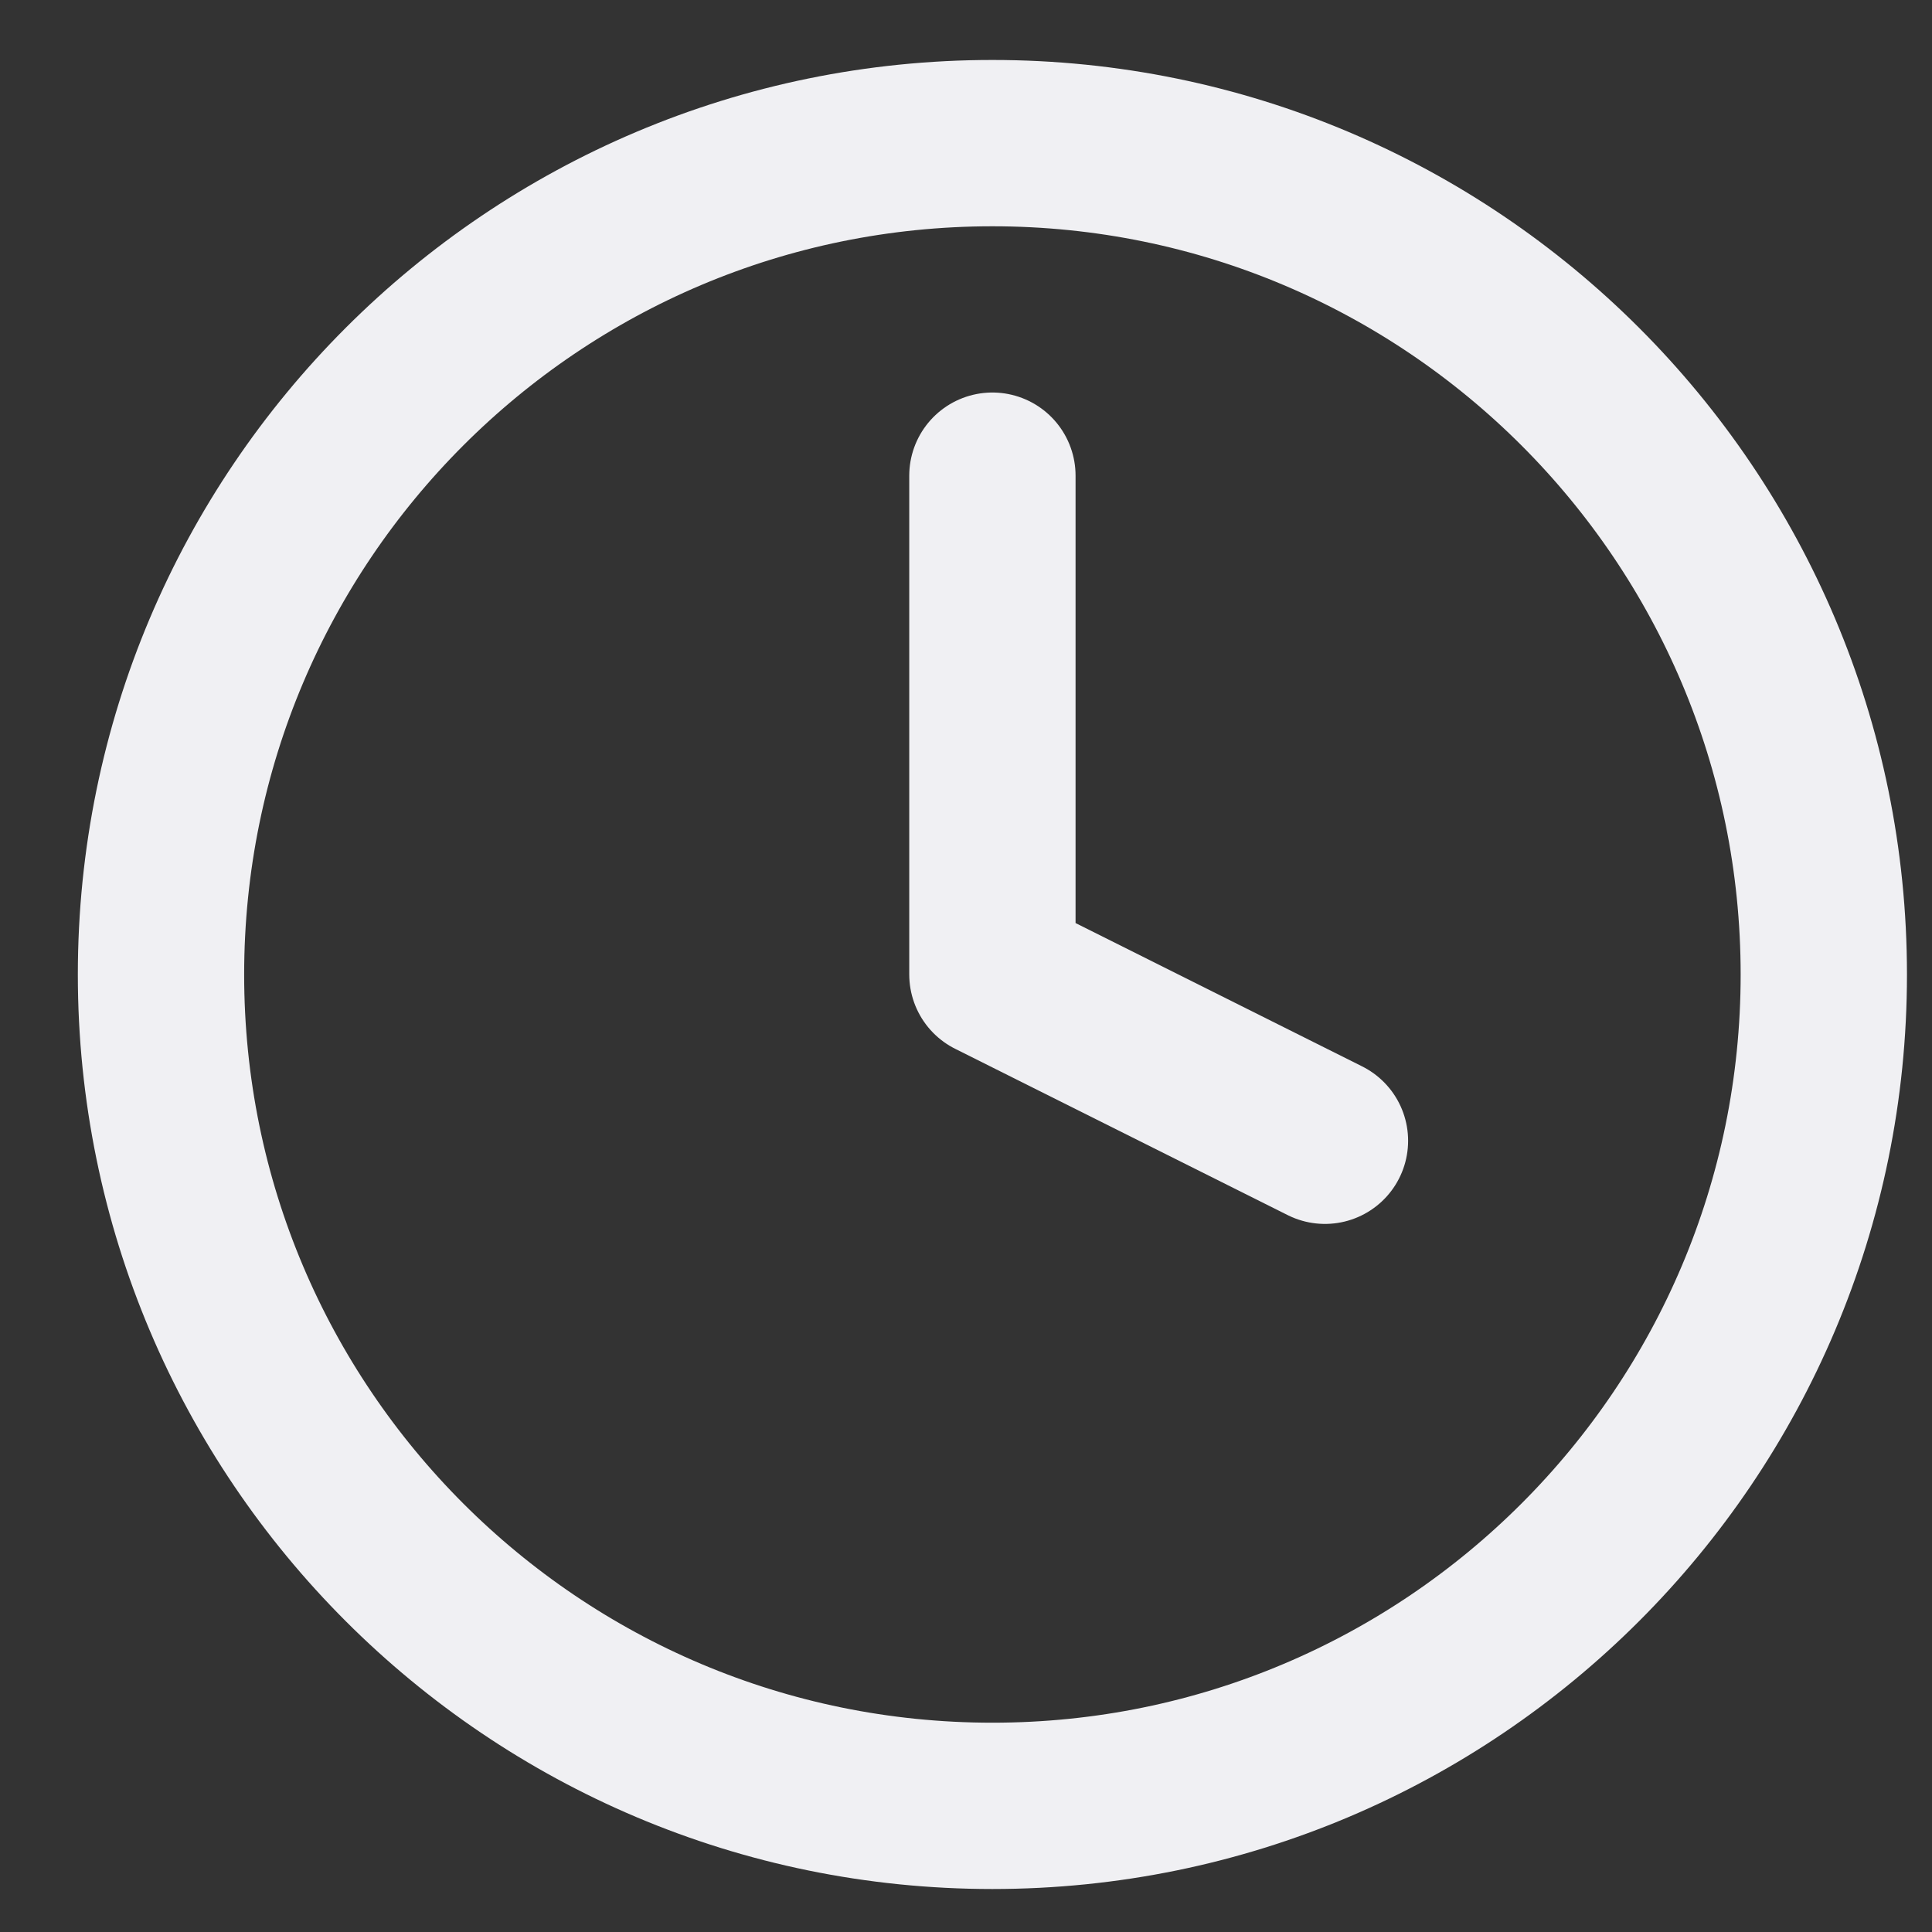
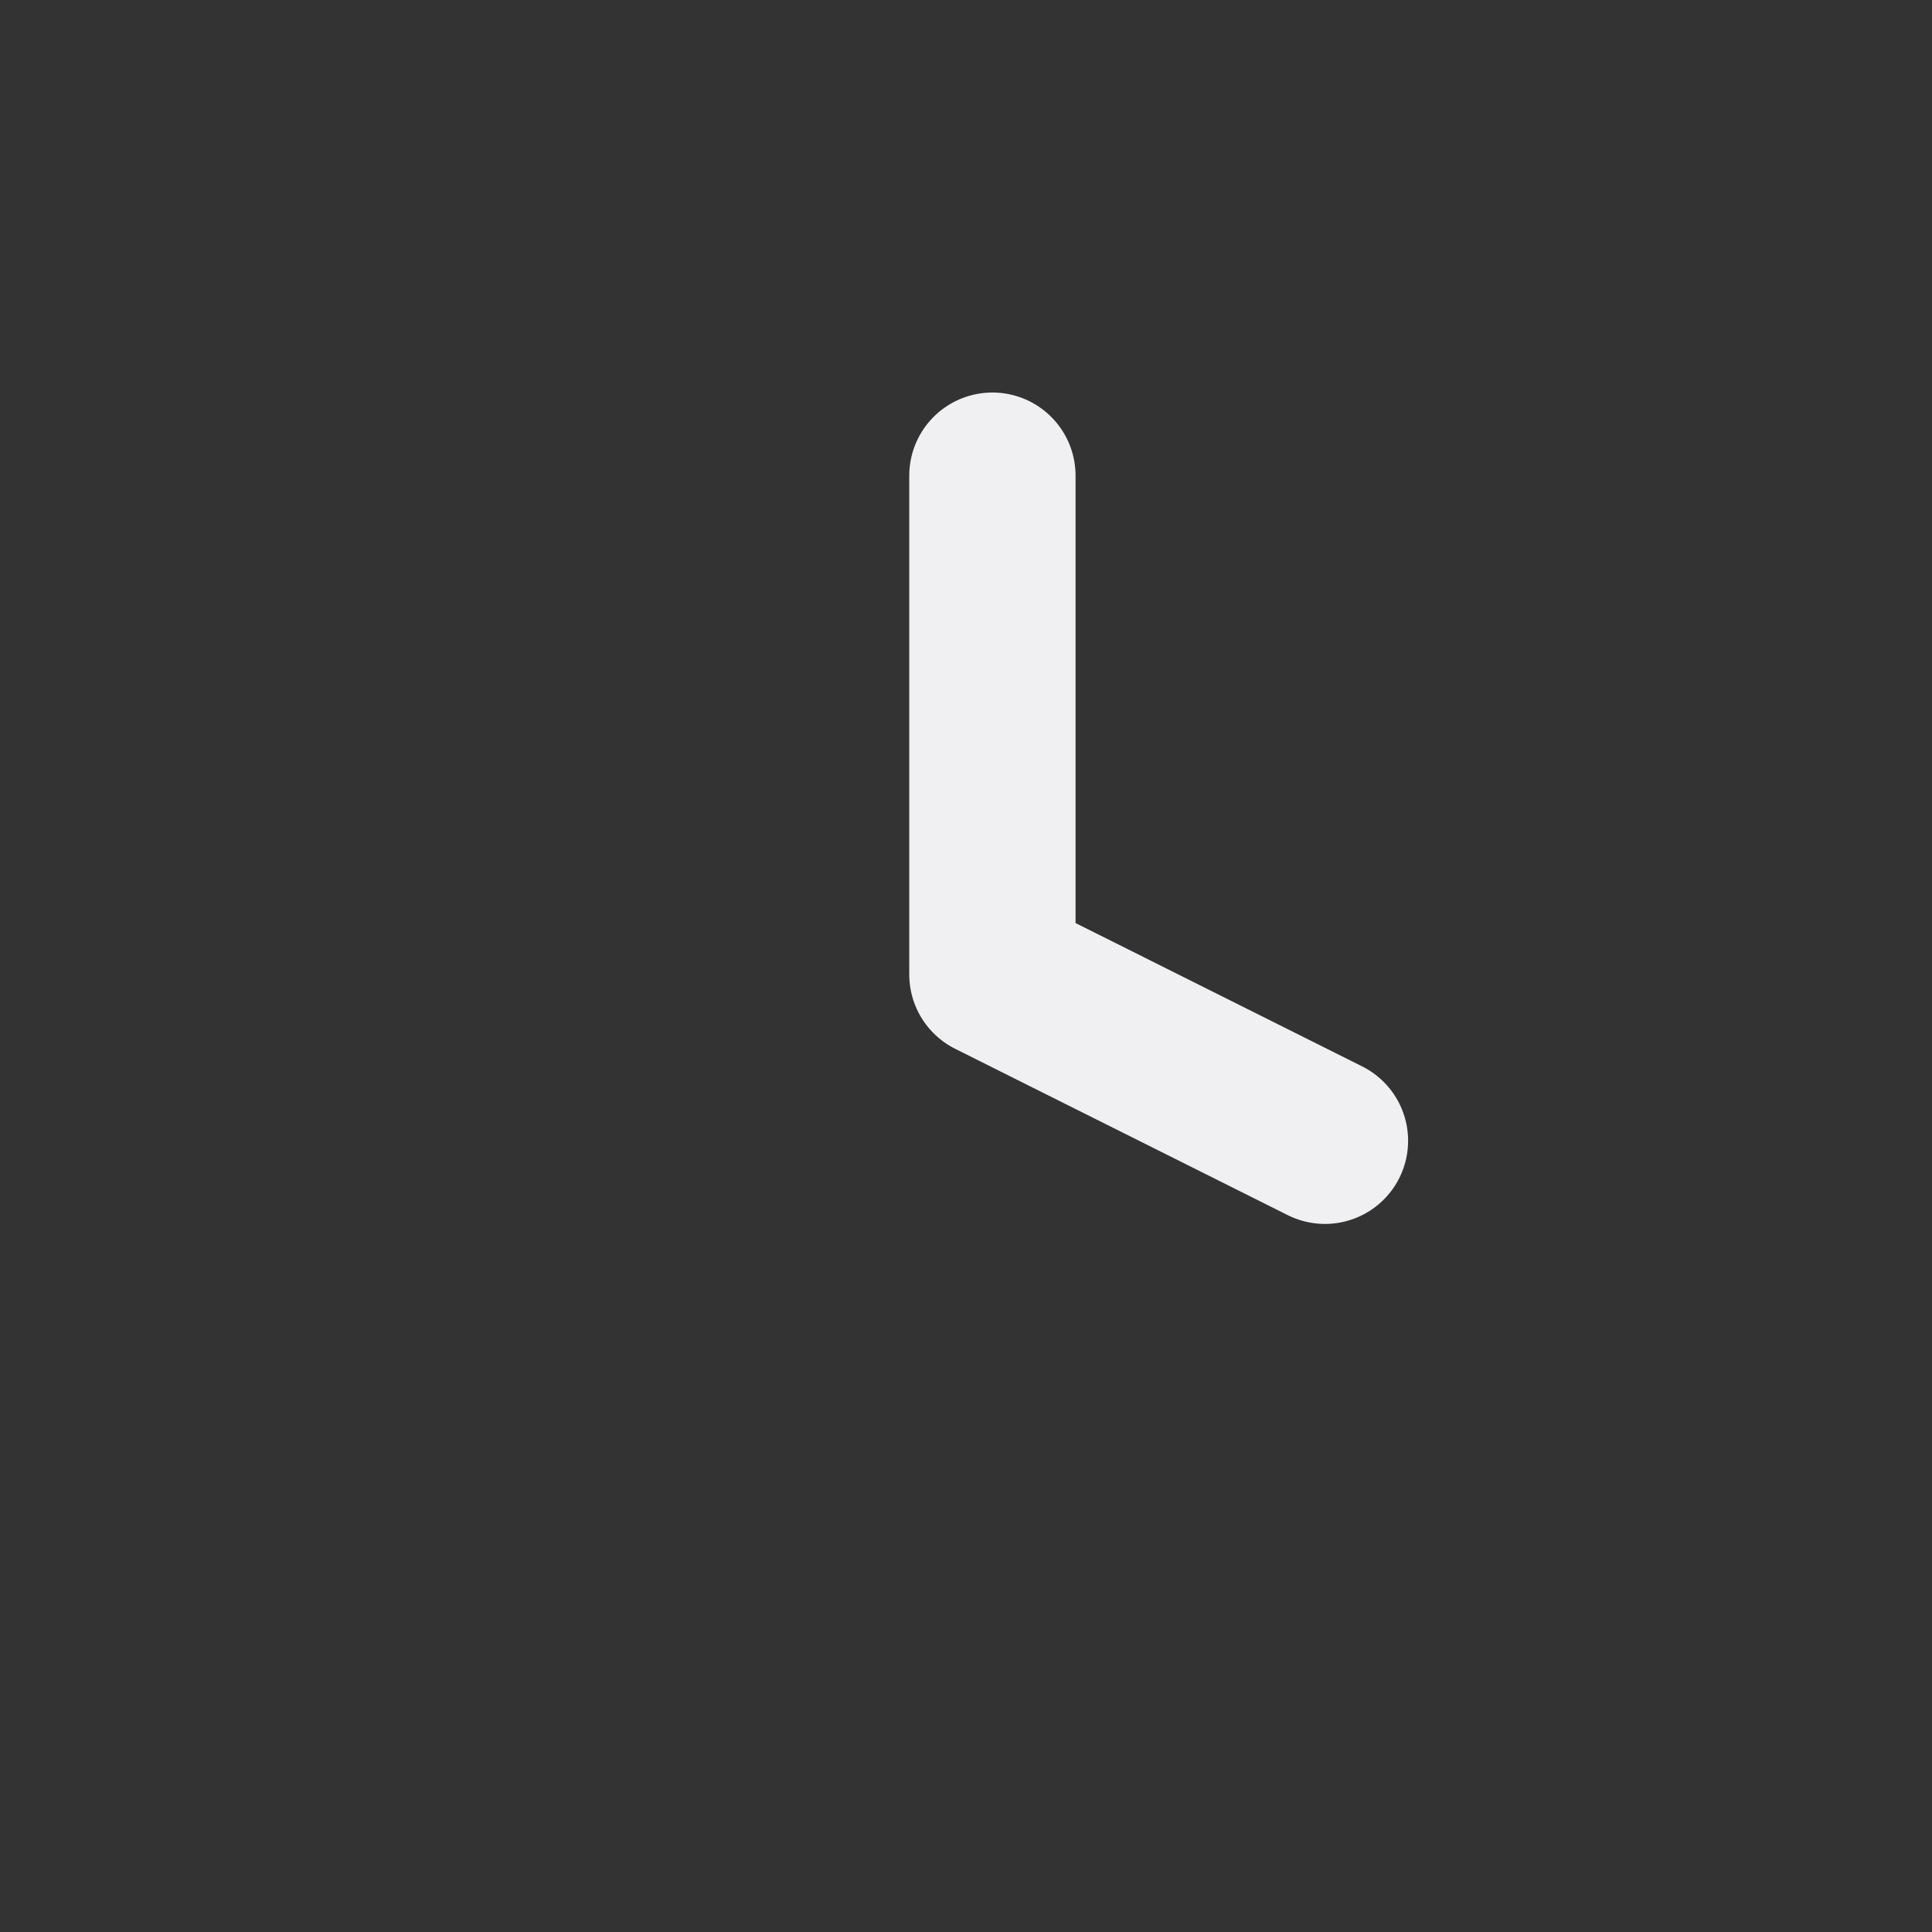
<svg xmlns="http://www.w3.org/2000/svg" width="24" height="24" viewBox="0 0 24 24" fill="none">
  <rect x="0" y="0" width="24" height="24" fill="#333333" stroke="none" />
  <path d="M12.328 5.909V12.105L16.459 14.171" stroke="#F0F0F3" stroke-width="2.066" stroke-linecap="round" stroke-linejoin="round" />
-   <path d="M12.328 22.433C18.032 22.433 22.656 17.809 22.656 12.106C22.656 6.402 18.032 1.778 12.328 1.778C6.624 1.778 2 6.402 2 12.106C2 17.809 6.624 22.433 12.328 22.433Z" stroke="#F0F0F3" stroke-width="2.066" stroke-linecap="round" stroke-linejoin="round" />
</svg>